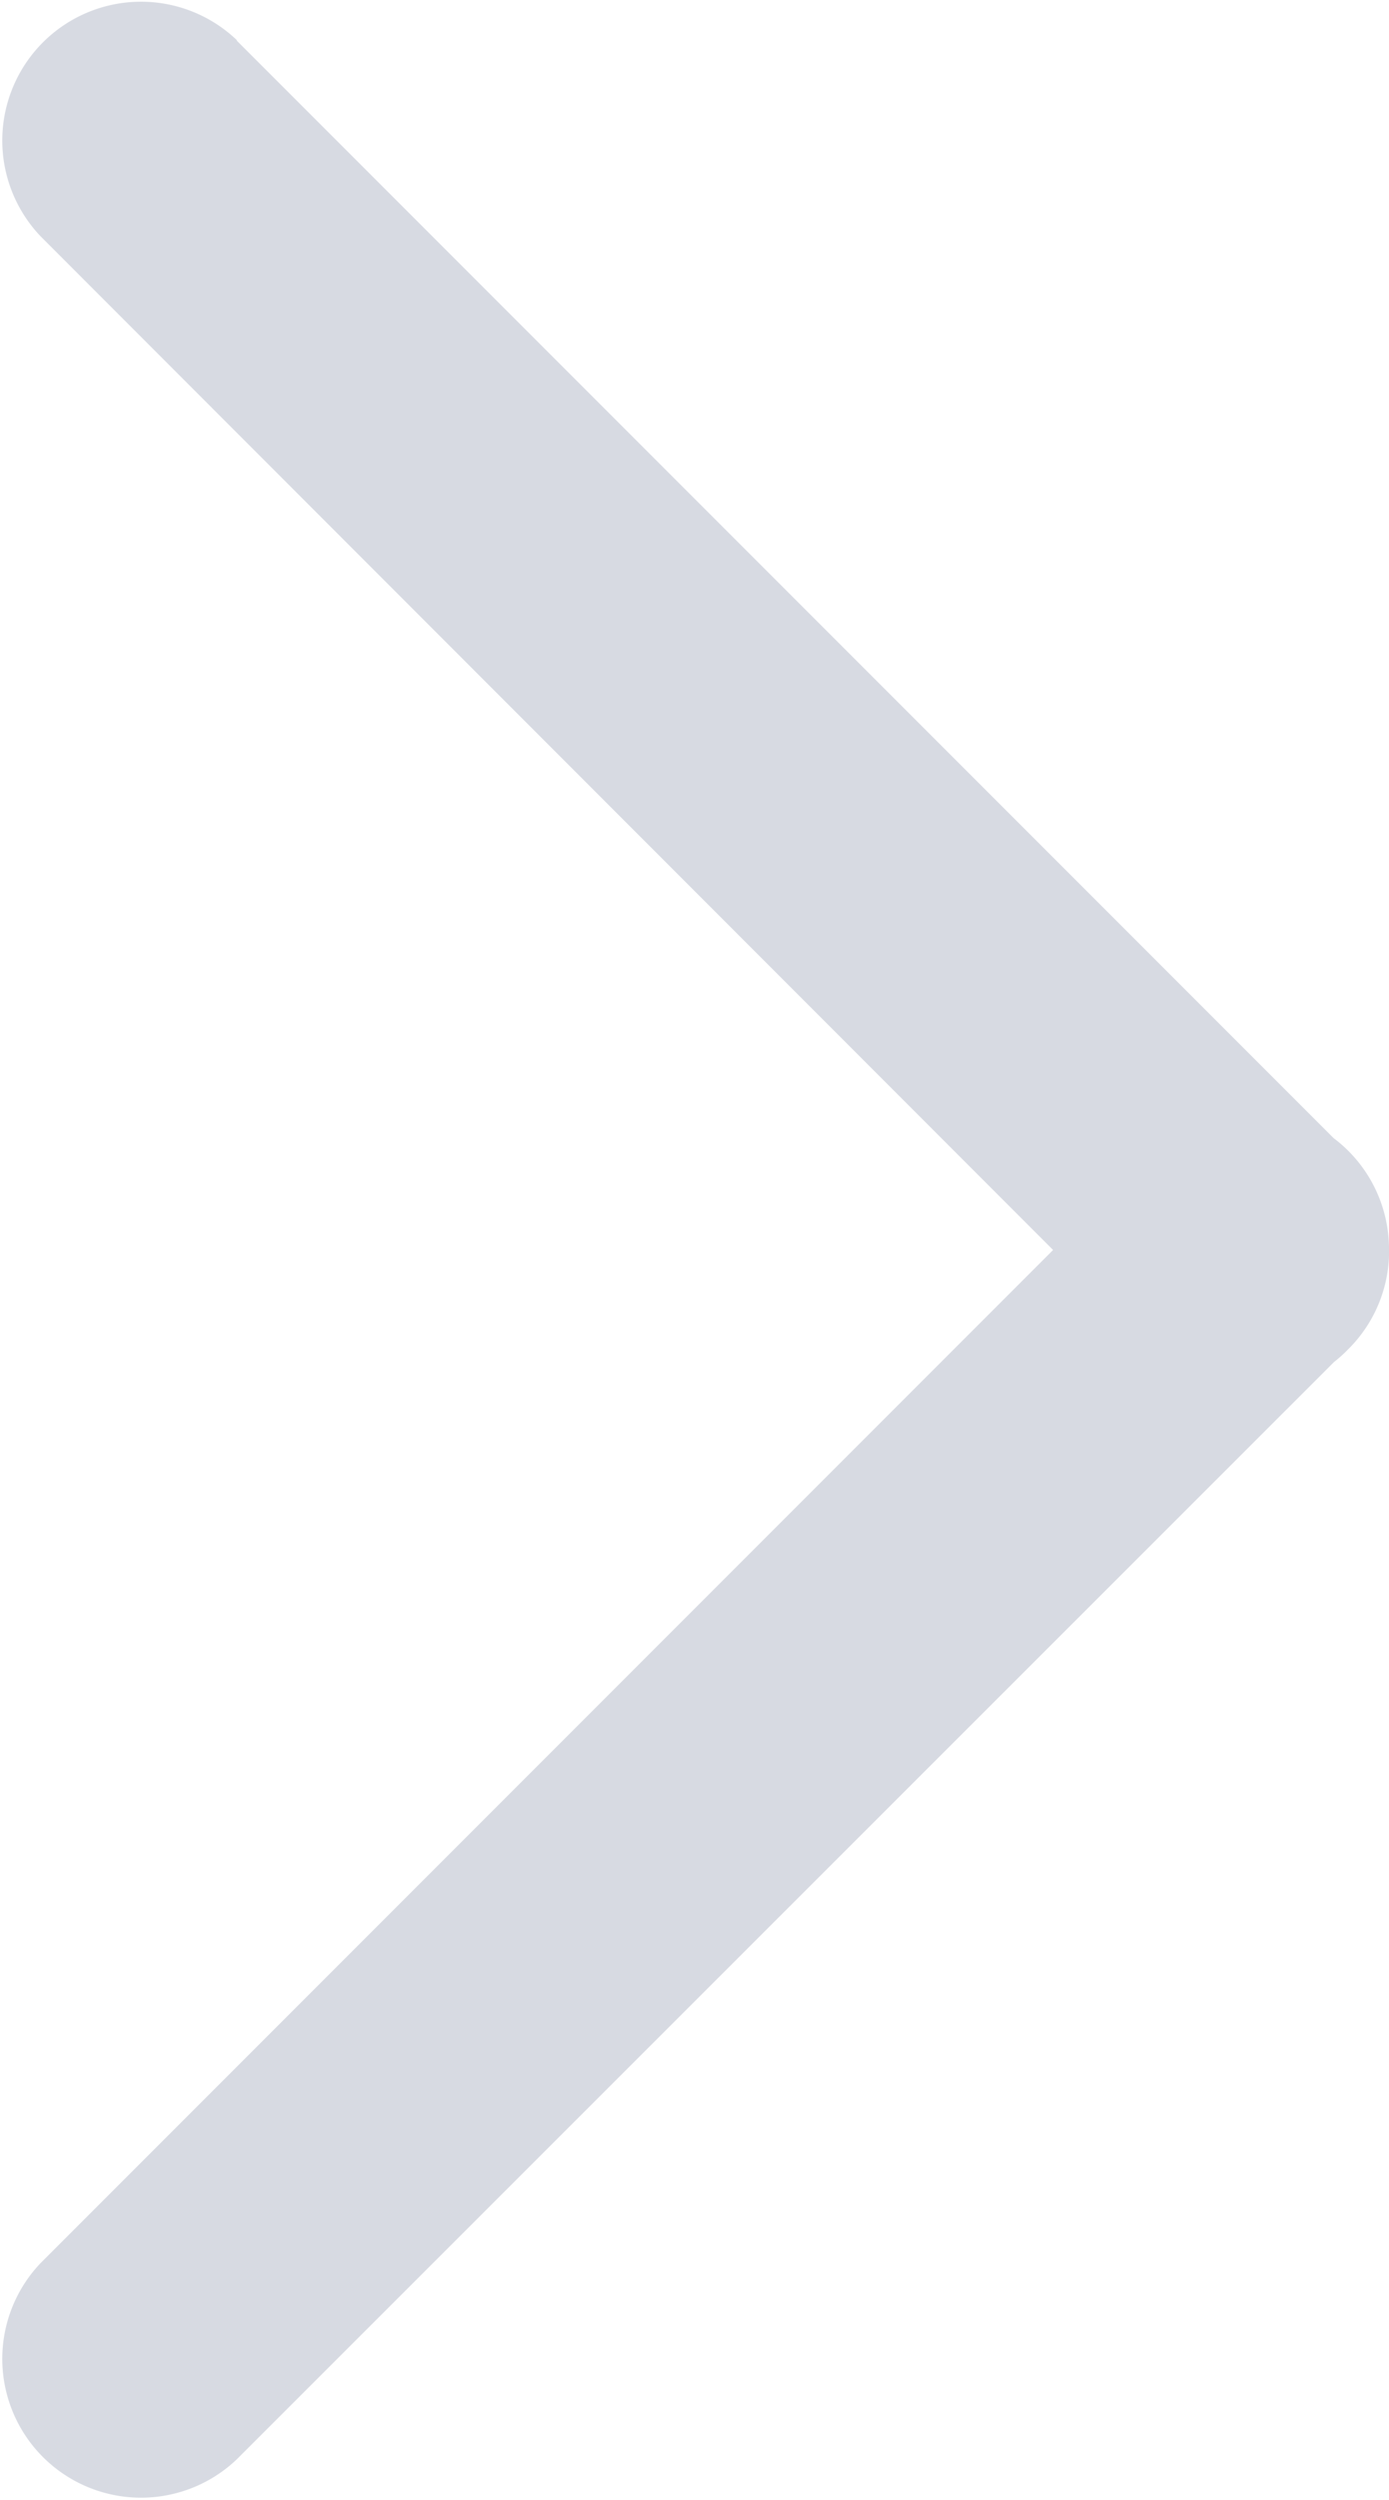
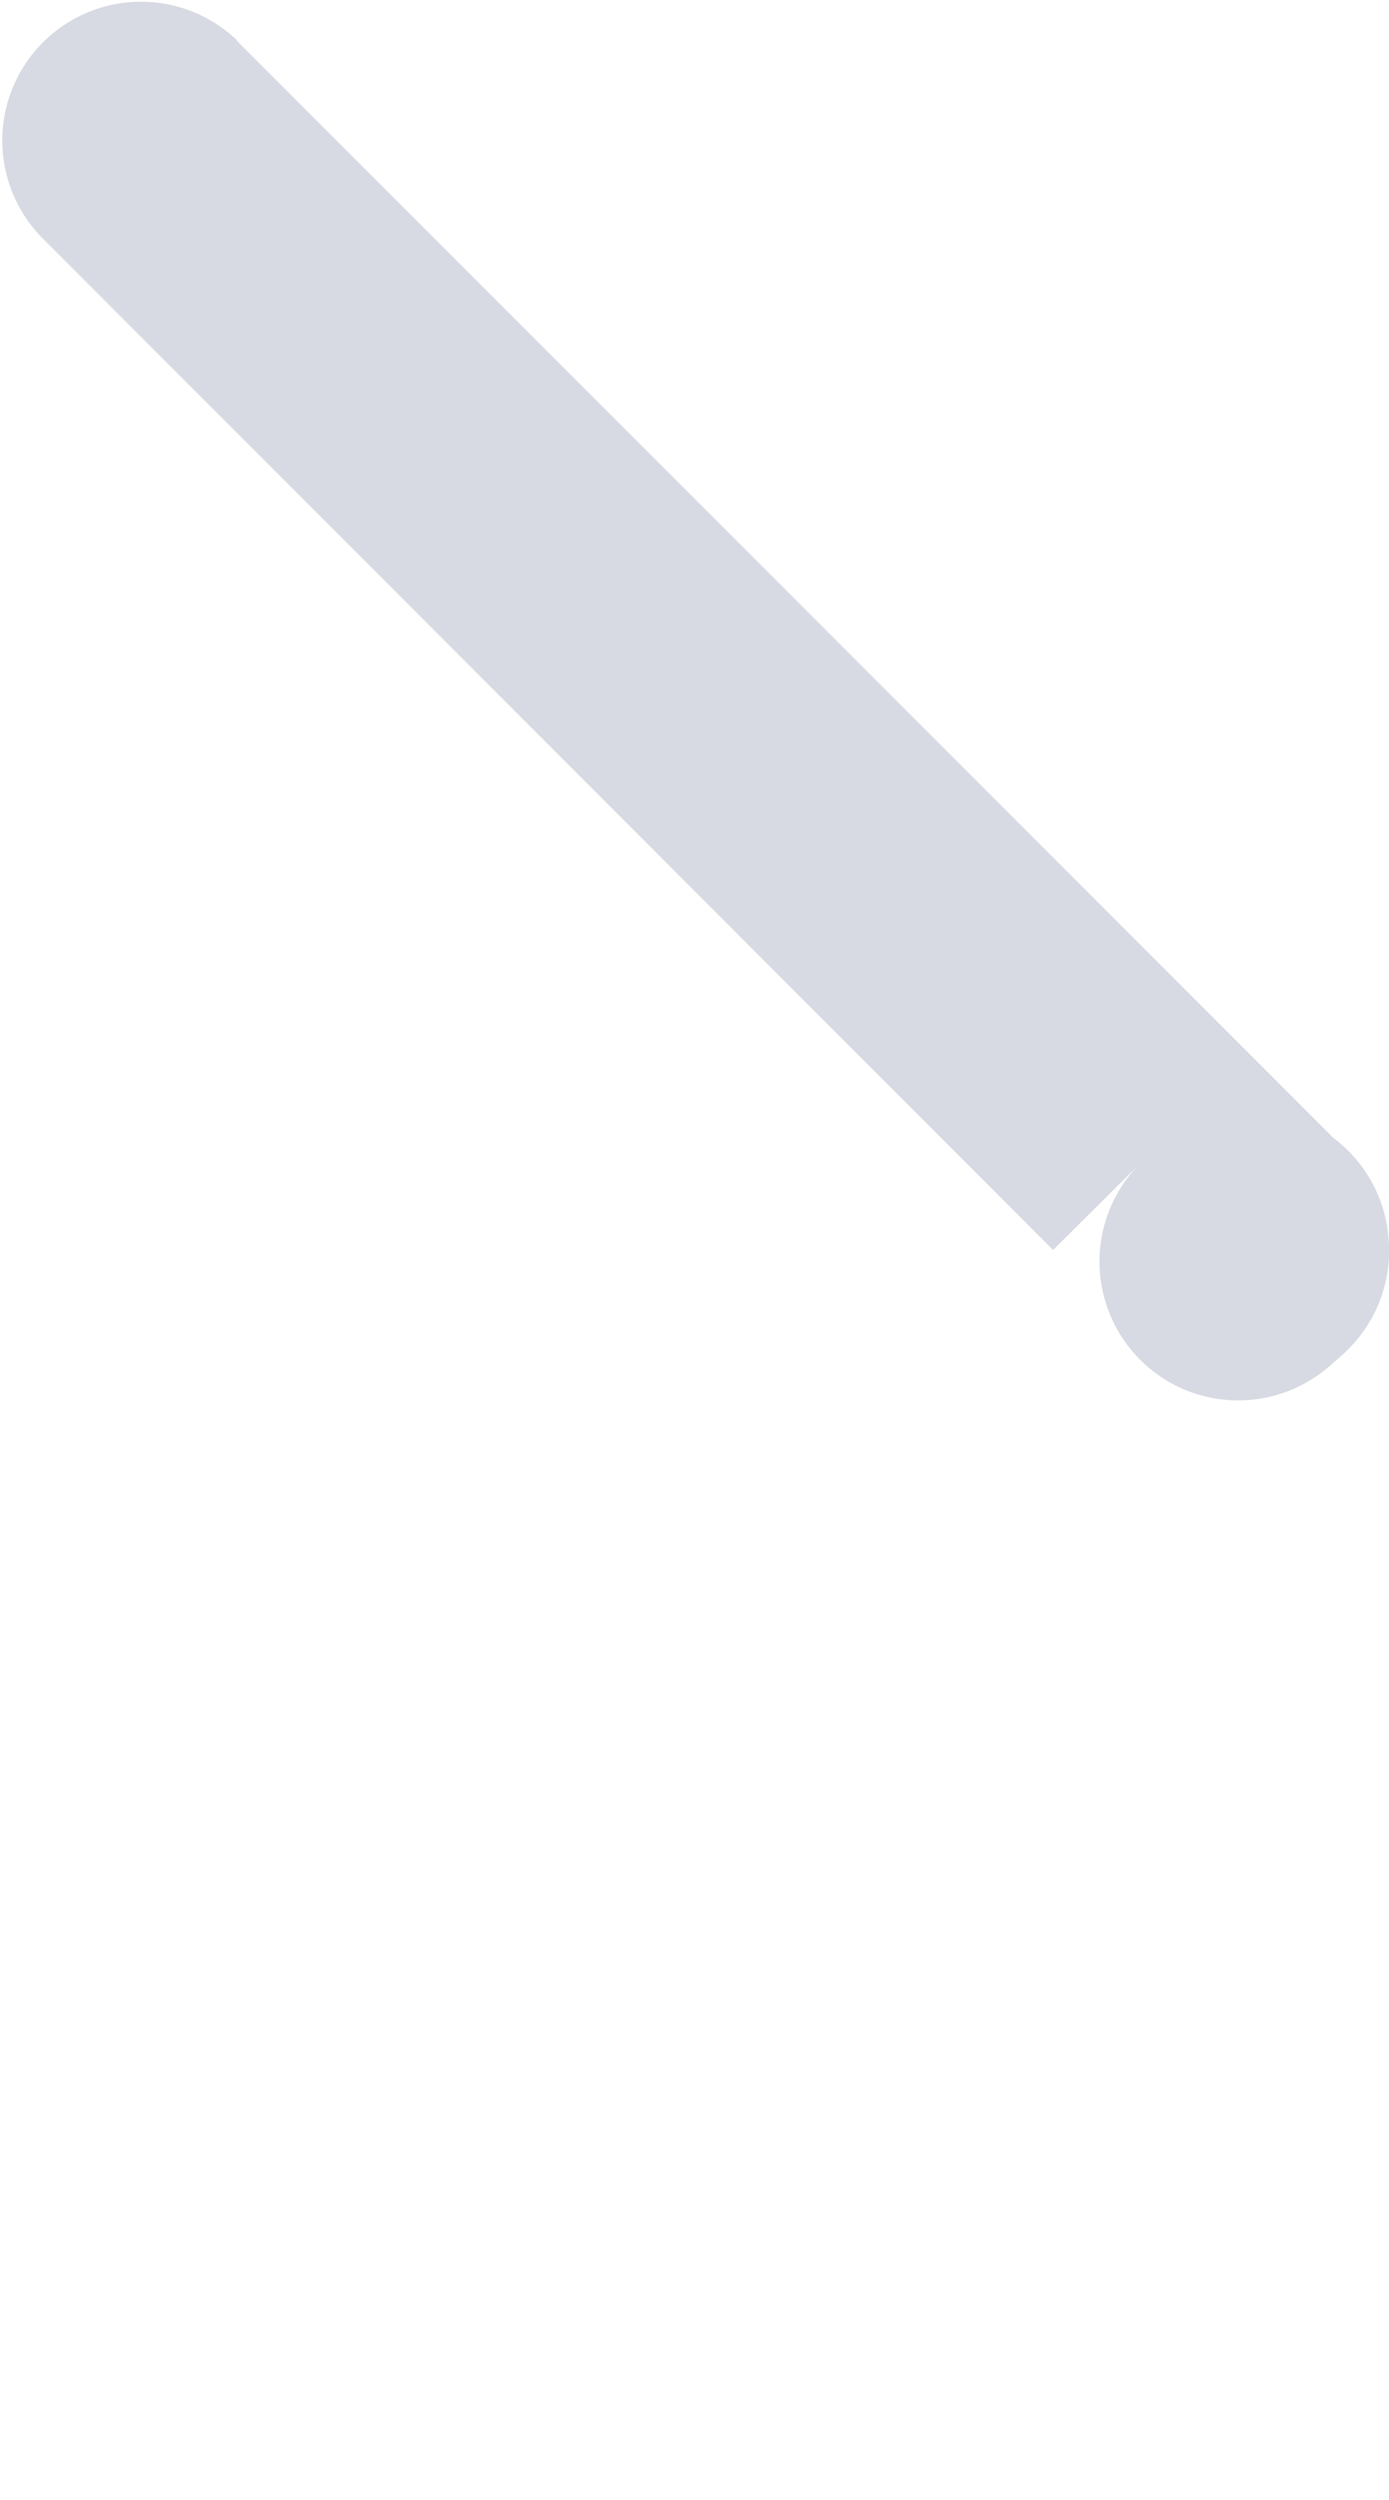
<svg xmlns="http://www.w3.org/2000/svg" width="9.701" height="17.449" viewBox="0 0 9.701 17.449">
  <defs>
    <style>.a{fill:#d7dae2;}</style>
  </defs>
  <g transform="translate(0.001 0)">
-     <path class="a" d="M8.046,17.166.386,9.506A.968.968,0,0,1,0,8.772a.964.964,0,0,1,.283-.739.976.976,0,0,1,.1-.09L8.046.284a.969.969,0,0,1,1.37,1.37L2.345,8.725,9.416,15.8a.969.969,0,0,1-1.37,1.37Z" transform="translate(9.699 17.45) rotate(180)" />
+     <path class="a" d="M8.046,17.166.386,9.506A.968.968,0,0,1,0,8.772a.964.964,0,0,1,.283-.739.976.976,0,0,1,.1-.09a.969.969,0,0,1,1.37,1.37L2.345,8.725,9.416,15.8a.969.969,0,0,1-1.37,1.37Z" transform="translate(9.699 17.45) rotate(180)" />
  </g>
</svg>